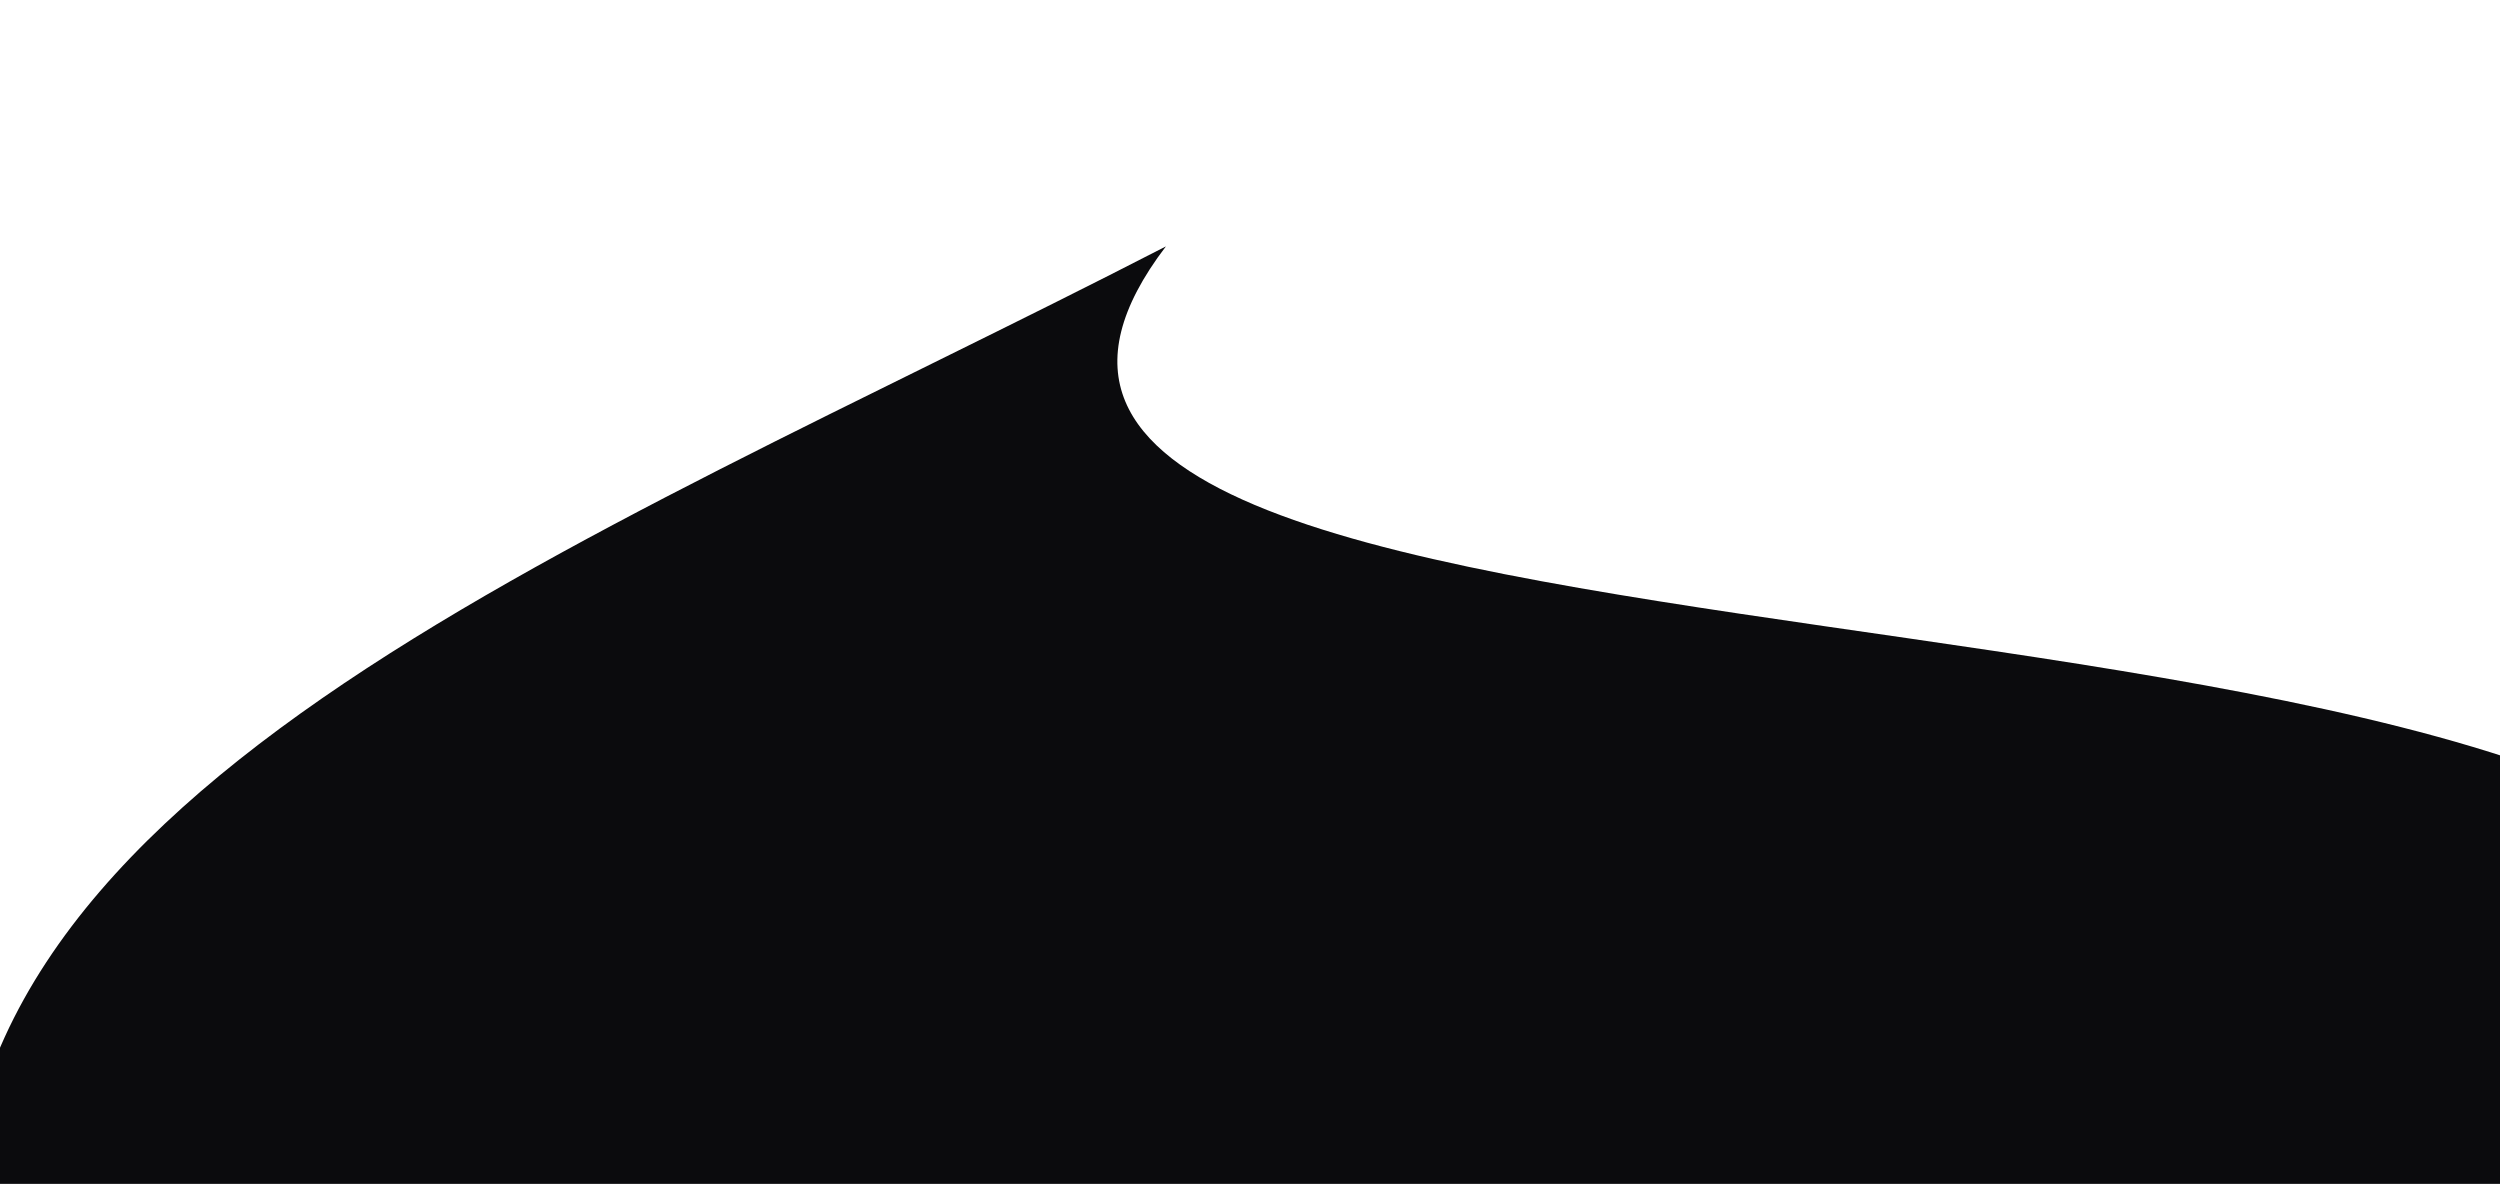
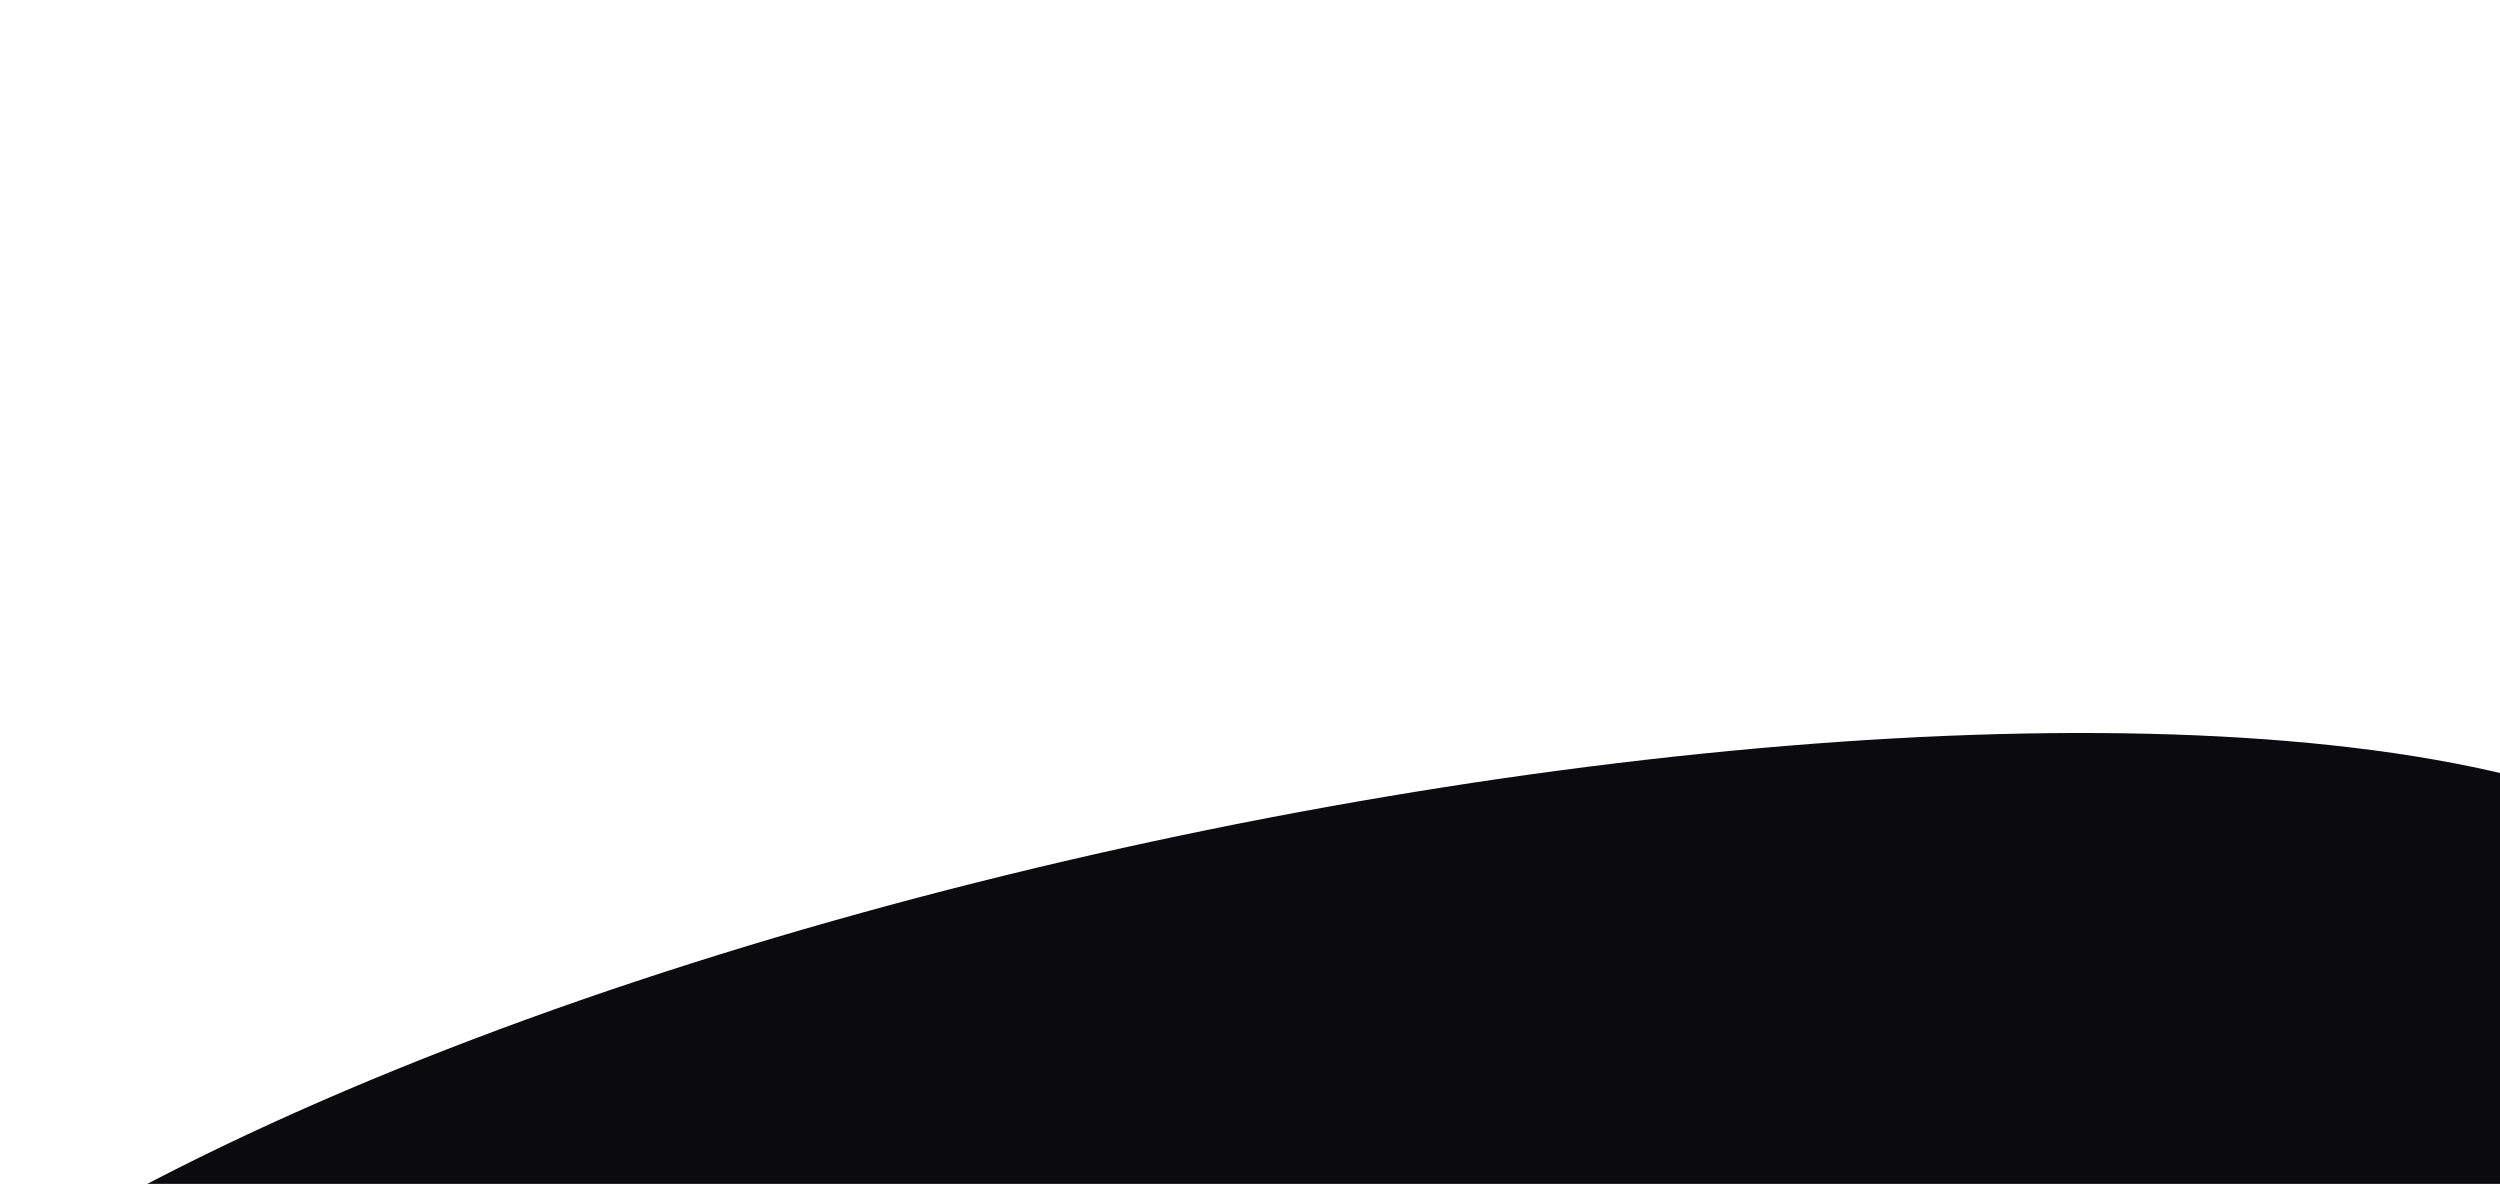
<svg xmlns="http://www.w3.org/2000/svg" width="1400" height="663" viewBox="0 0 1400 663" fill="none">
  <g filter="url(#filter0_f_32_26)">
-     <path d="M1569.83 562.702C1597.91 840.585 1264.65 1101.83 825.484 1146.2C386.315 1190.58 7.534 1001.29 -20.545 723.406C-48.624 445.524 319.084 309.958 652.904 137.984C440.5 416.5 1541.75 284.82 1569.83 562.702Z" fill="#0B0B0D" />
+     <path d="M1569.83 562.702C1597.91 840.585 1264.65 1101.83 825.484 1146.2C386.315 1190.58 7.534 1001.29 -20.545 723.406C440.5 416.5 1541.75 284.82 1569.83 562.702Z" fill="#0B0B0D" />
  </g>
  <defs>
    <filter id="filter0_f_32_26" x="-159.559" y="0.484" width="1868.54" height="1289.67" filterUnits="userSpaceOnUse" color-interpolation-filters="sRGB">
      <feFlood flood-opacity="0" result="BackgroundImageFix" />
      <feBlend mode="normal" in="SourceGraphic" in2="BackgroundImageFix" result="shape" />
      <feGaussianBlur stdDeviation="68.75" result="effect1_foregroundBlur_32_26" />
    </filter>
  </defs>
</svg>